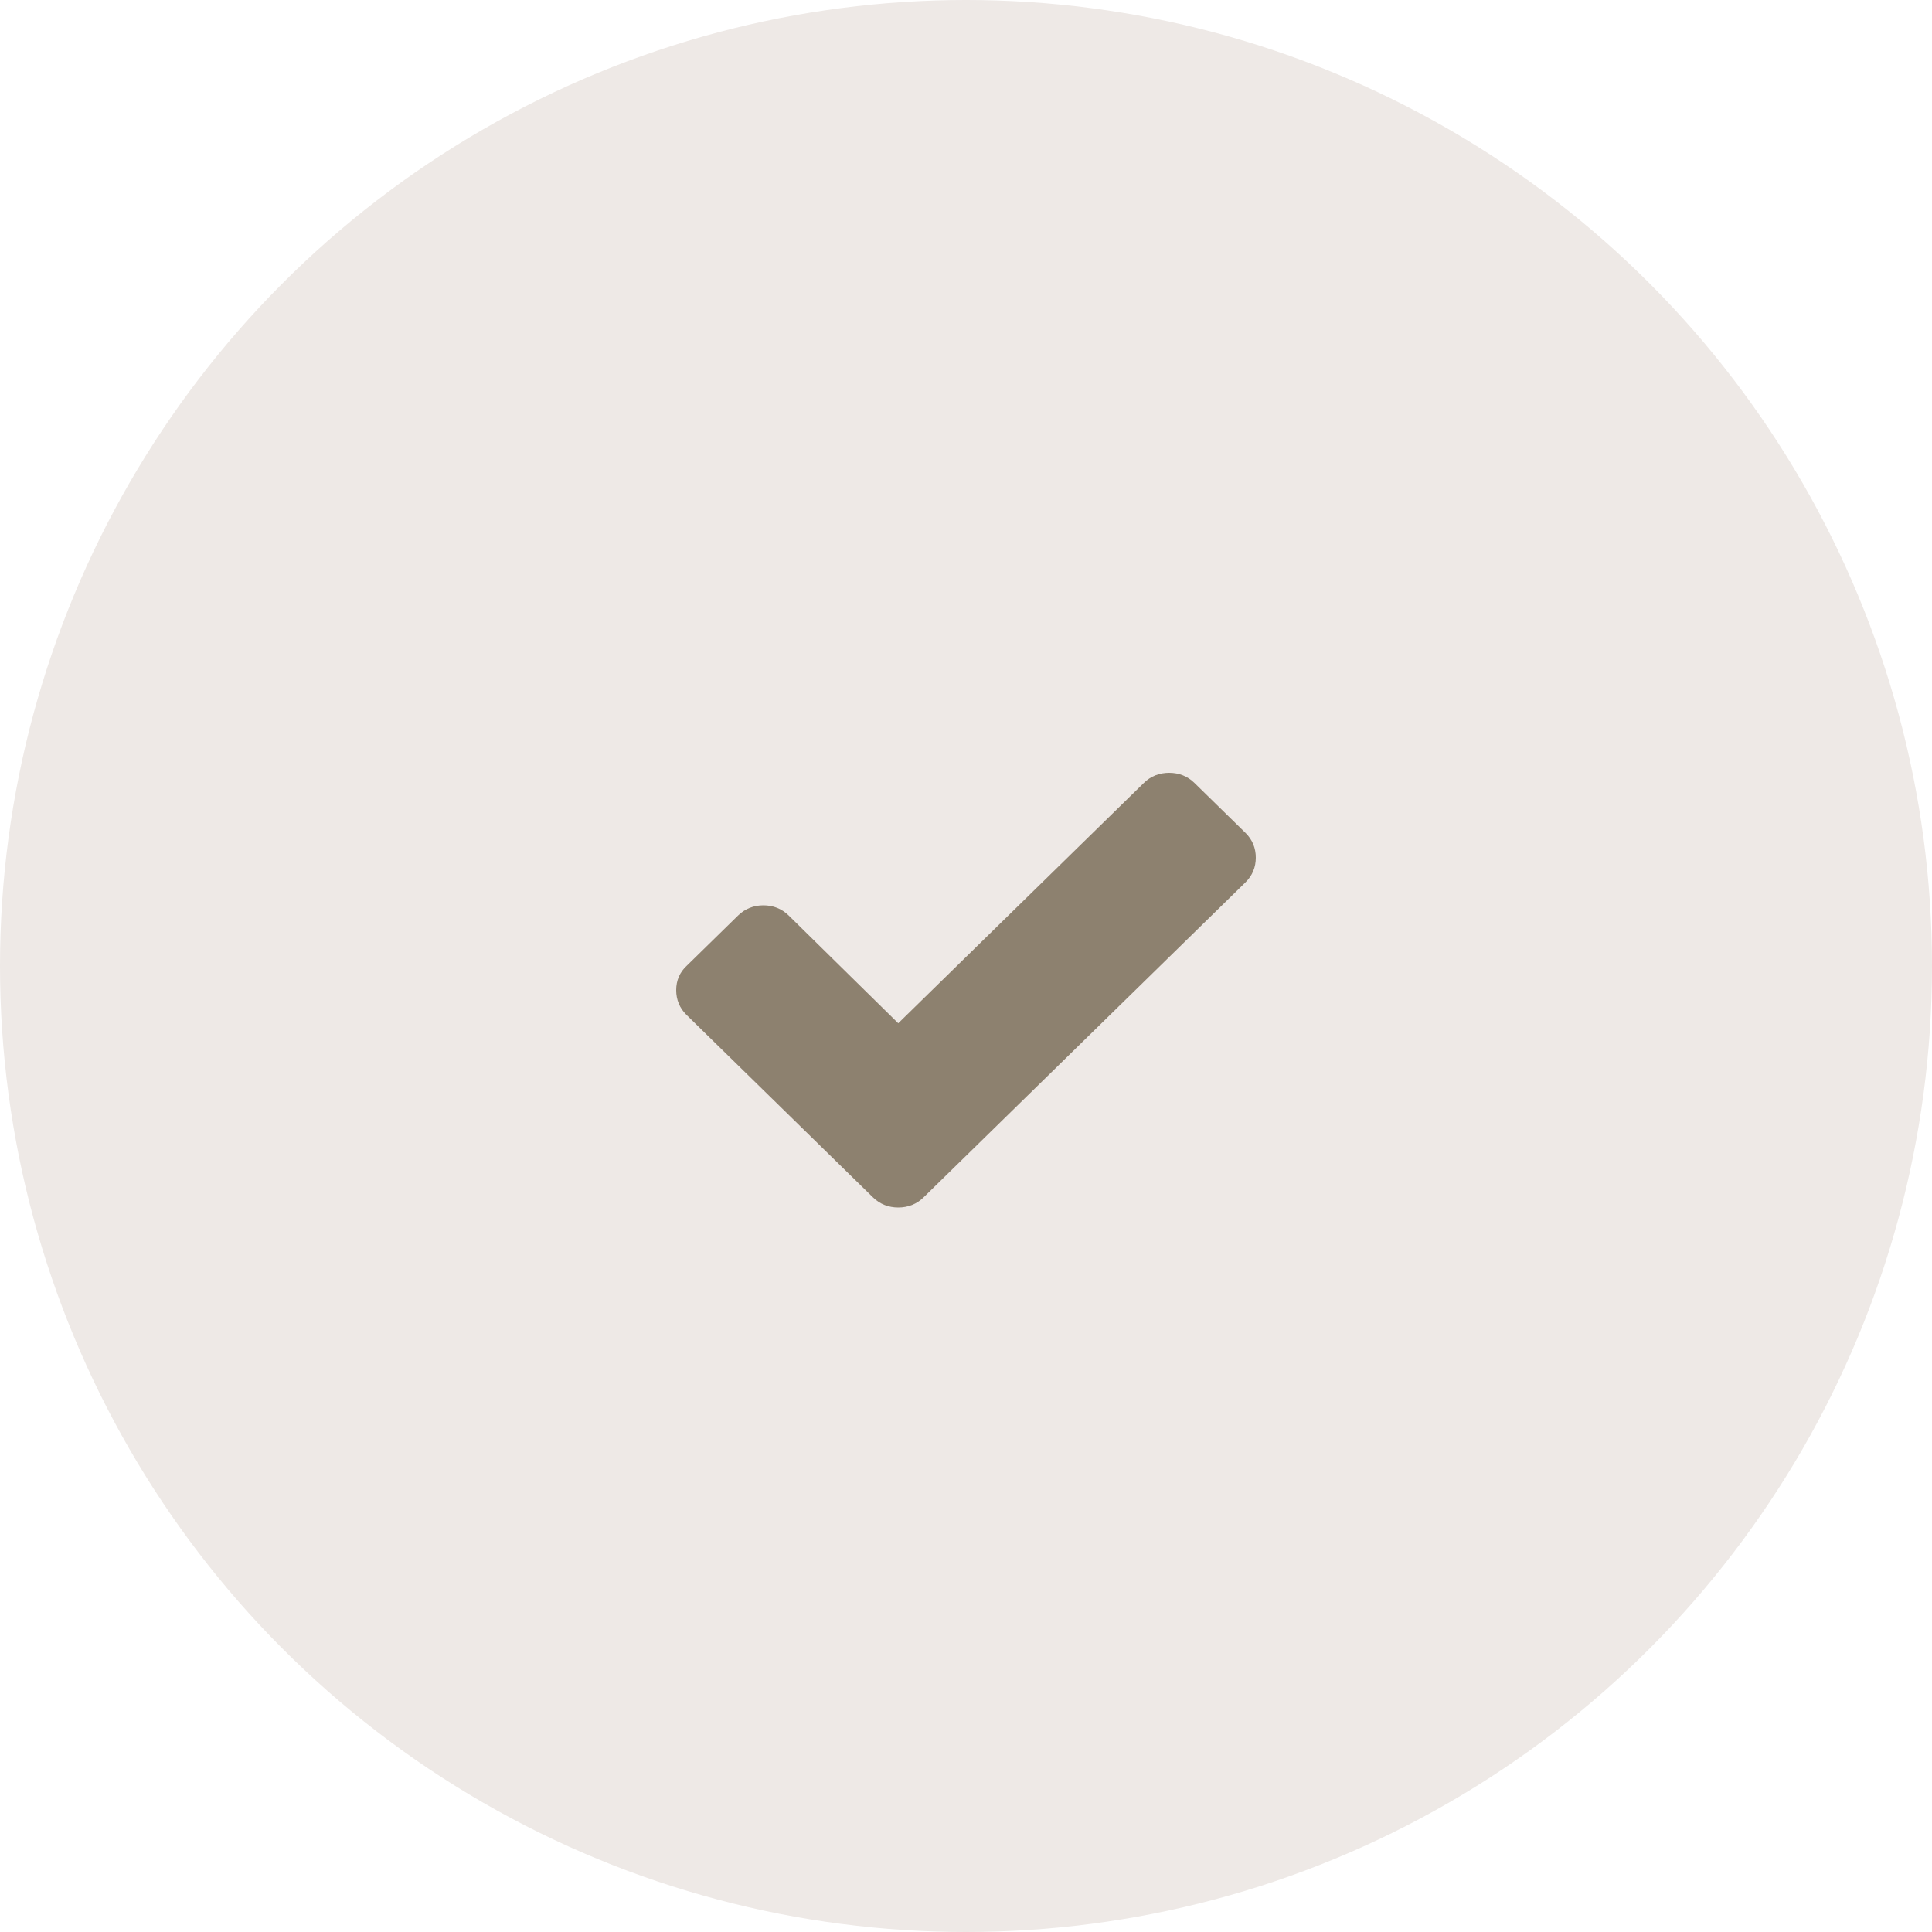
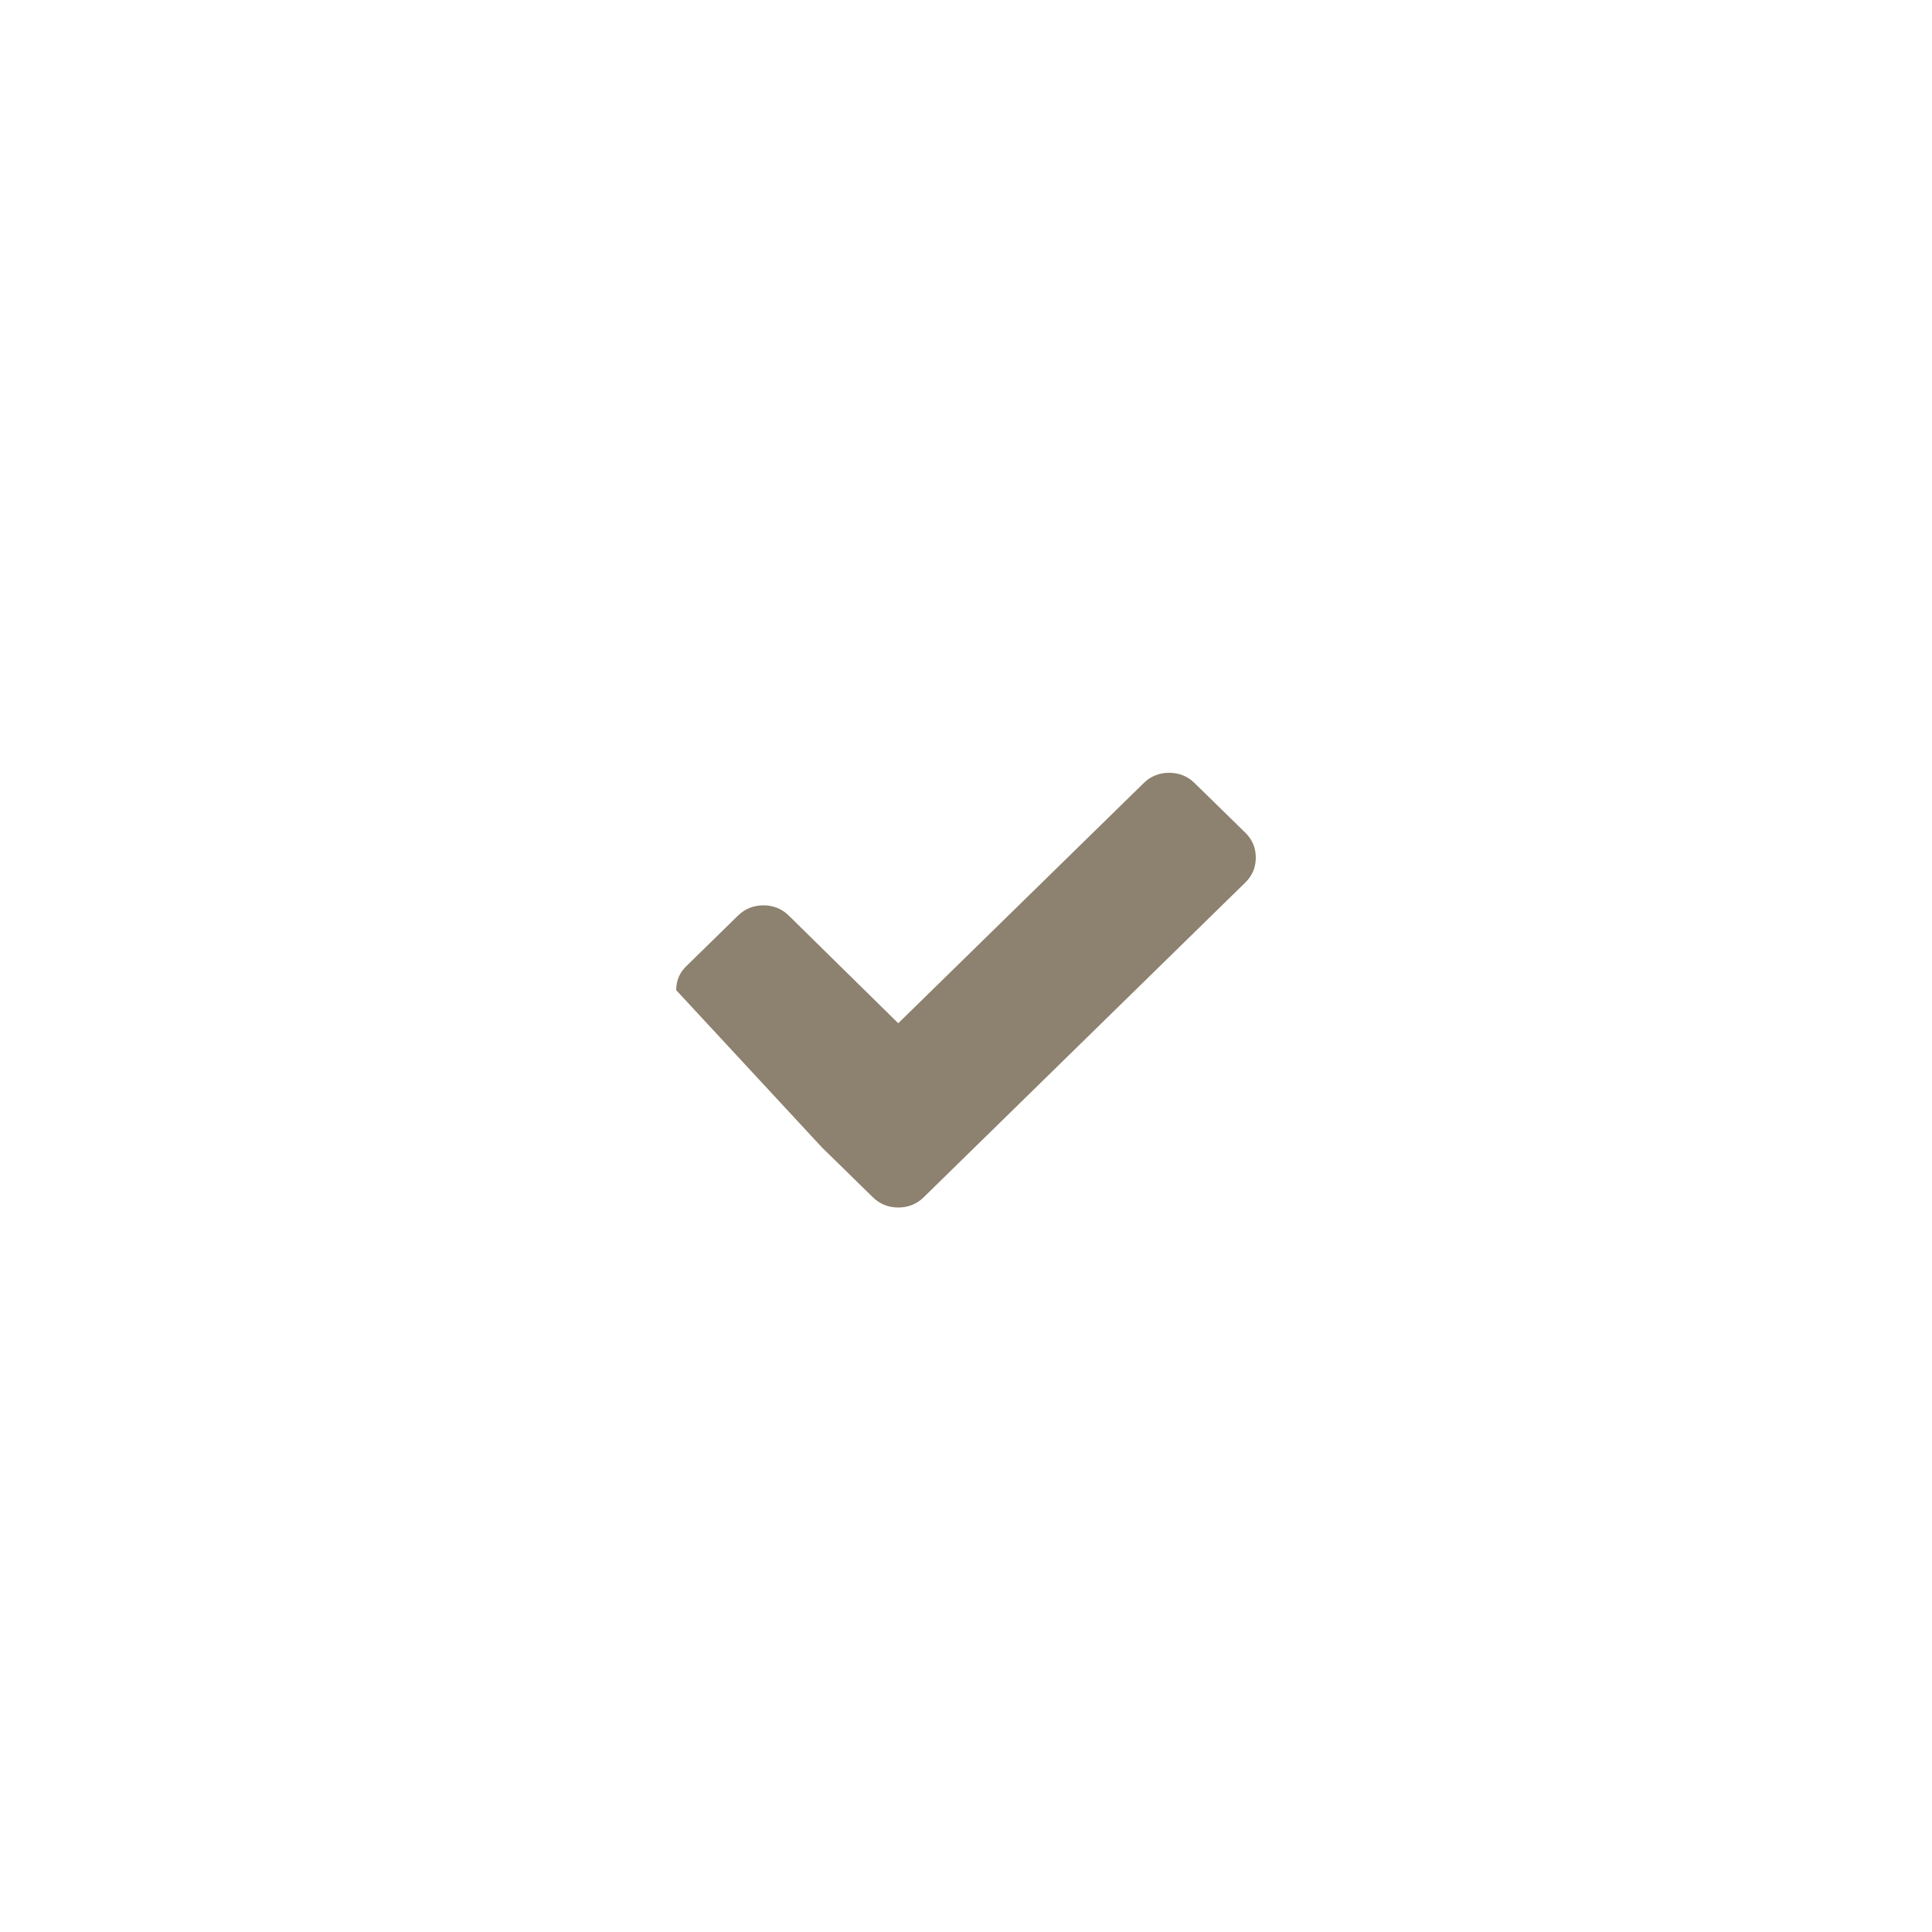
<svg xmlns="http://www.w3.org/2000/svg" width="30" height="30" viewBox="0 0 30 30" fill="none">
-   <circle cx="15" cy="15" r="15" fill="#EEE9E6" />
-   <path d="M19.34 12.933L18.547 12.157C18.44 12.052 18.306 12 18.154 12C18.003 12 17.869 12.052 17.762 12.157L13.948 15.889L12.246 14.215C12.14 14.111 12.006 14.058 11.854 14.058C11.703 14.058 11.569 14.111 11.462 14.215L10.669 14.991C10.553 15.096 10.5 15.227 10.5 15.375C10.5 15.523 10.553 15.654 10.66 15.759L12.763 17.817L13.556 18.593C13.663 18.698 13.797 18.75 13.948 18.75C14.1 18.75 14.234 18.698 14.341 18.593L15.134 17.817L19.34 13.701C19.447 13.596 19.5 13.465 19.5 13.317C19.5 13.169 19.447 13.038 19.34 12.933Z" fill="#8D816F" />
+   <path d="M19.34 12.933L18.547 12.157C18.44 12.052 18.306 12 18.154 12C18.003 12 17.869 12.052 17.762 12.157L13.948 15.889L12.246 14.215C12.14 14.111 12.006 14.058 11.854 14.058C11.703 14.058 11.569 14.111 11.462 14.215L10.669 14.991C10.553 15.096 10.5 15.227 10.5 15.375L12.763 17.817L13.556 18.593C13.663 18.698 13.797 18.75 13.948 18.75C14.1 18.75 14.234 18.698 14.341 18.593L15.134 17.817L19.34 13.701C19.447 13.596 19.5 13.465 19.5 13.317C19.5 13.169 19.447 13.038 19.34 12.933Z" fill="#8D816F" />
</svg>